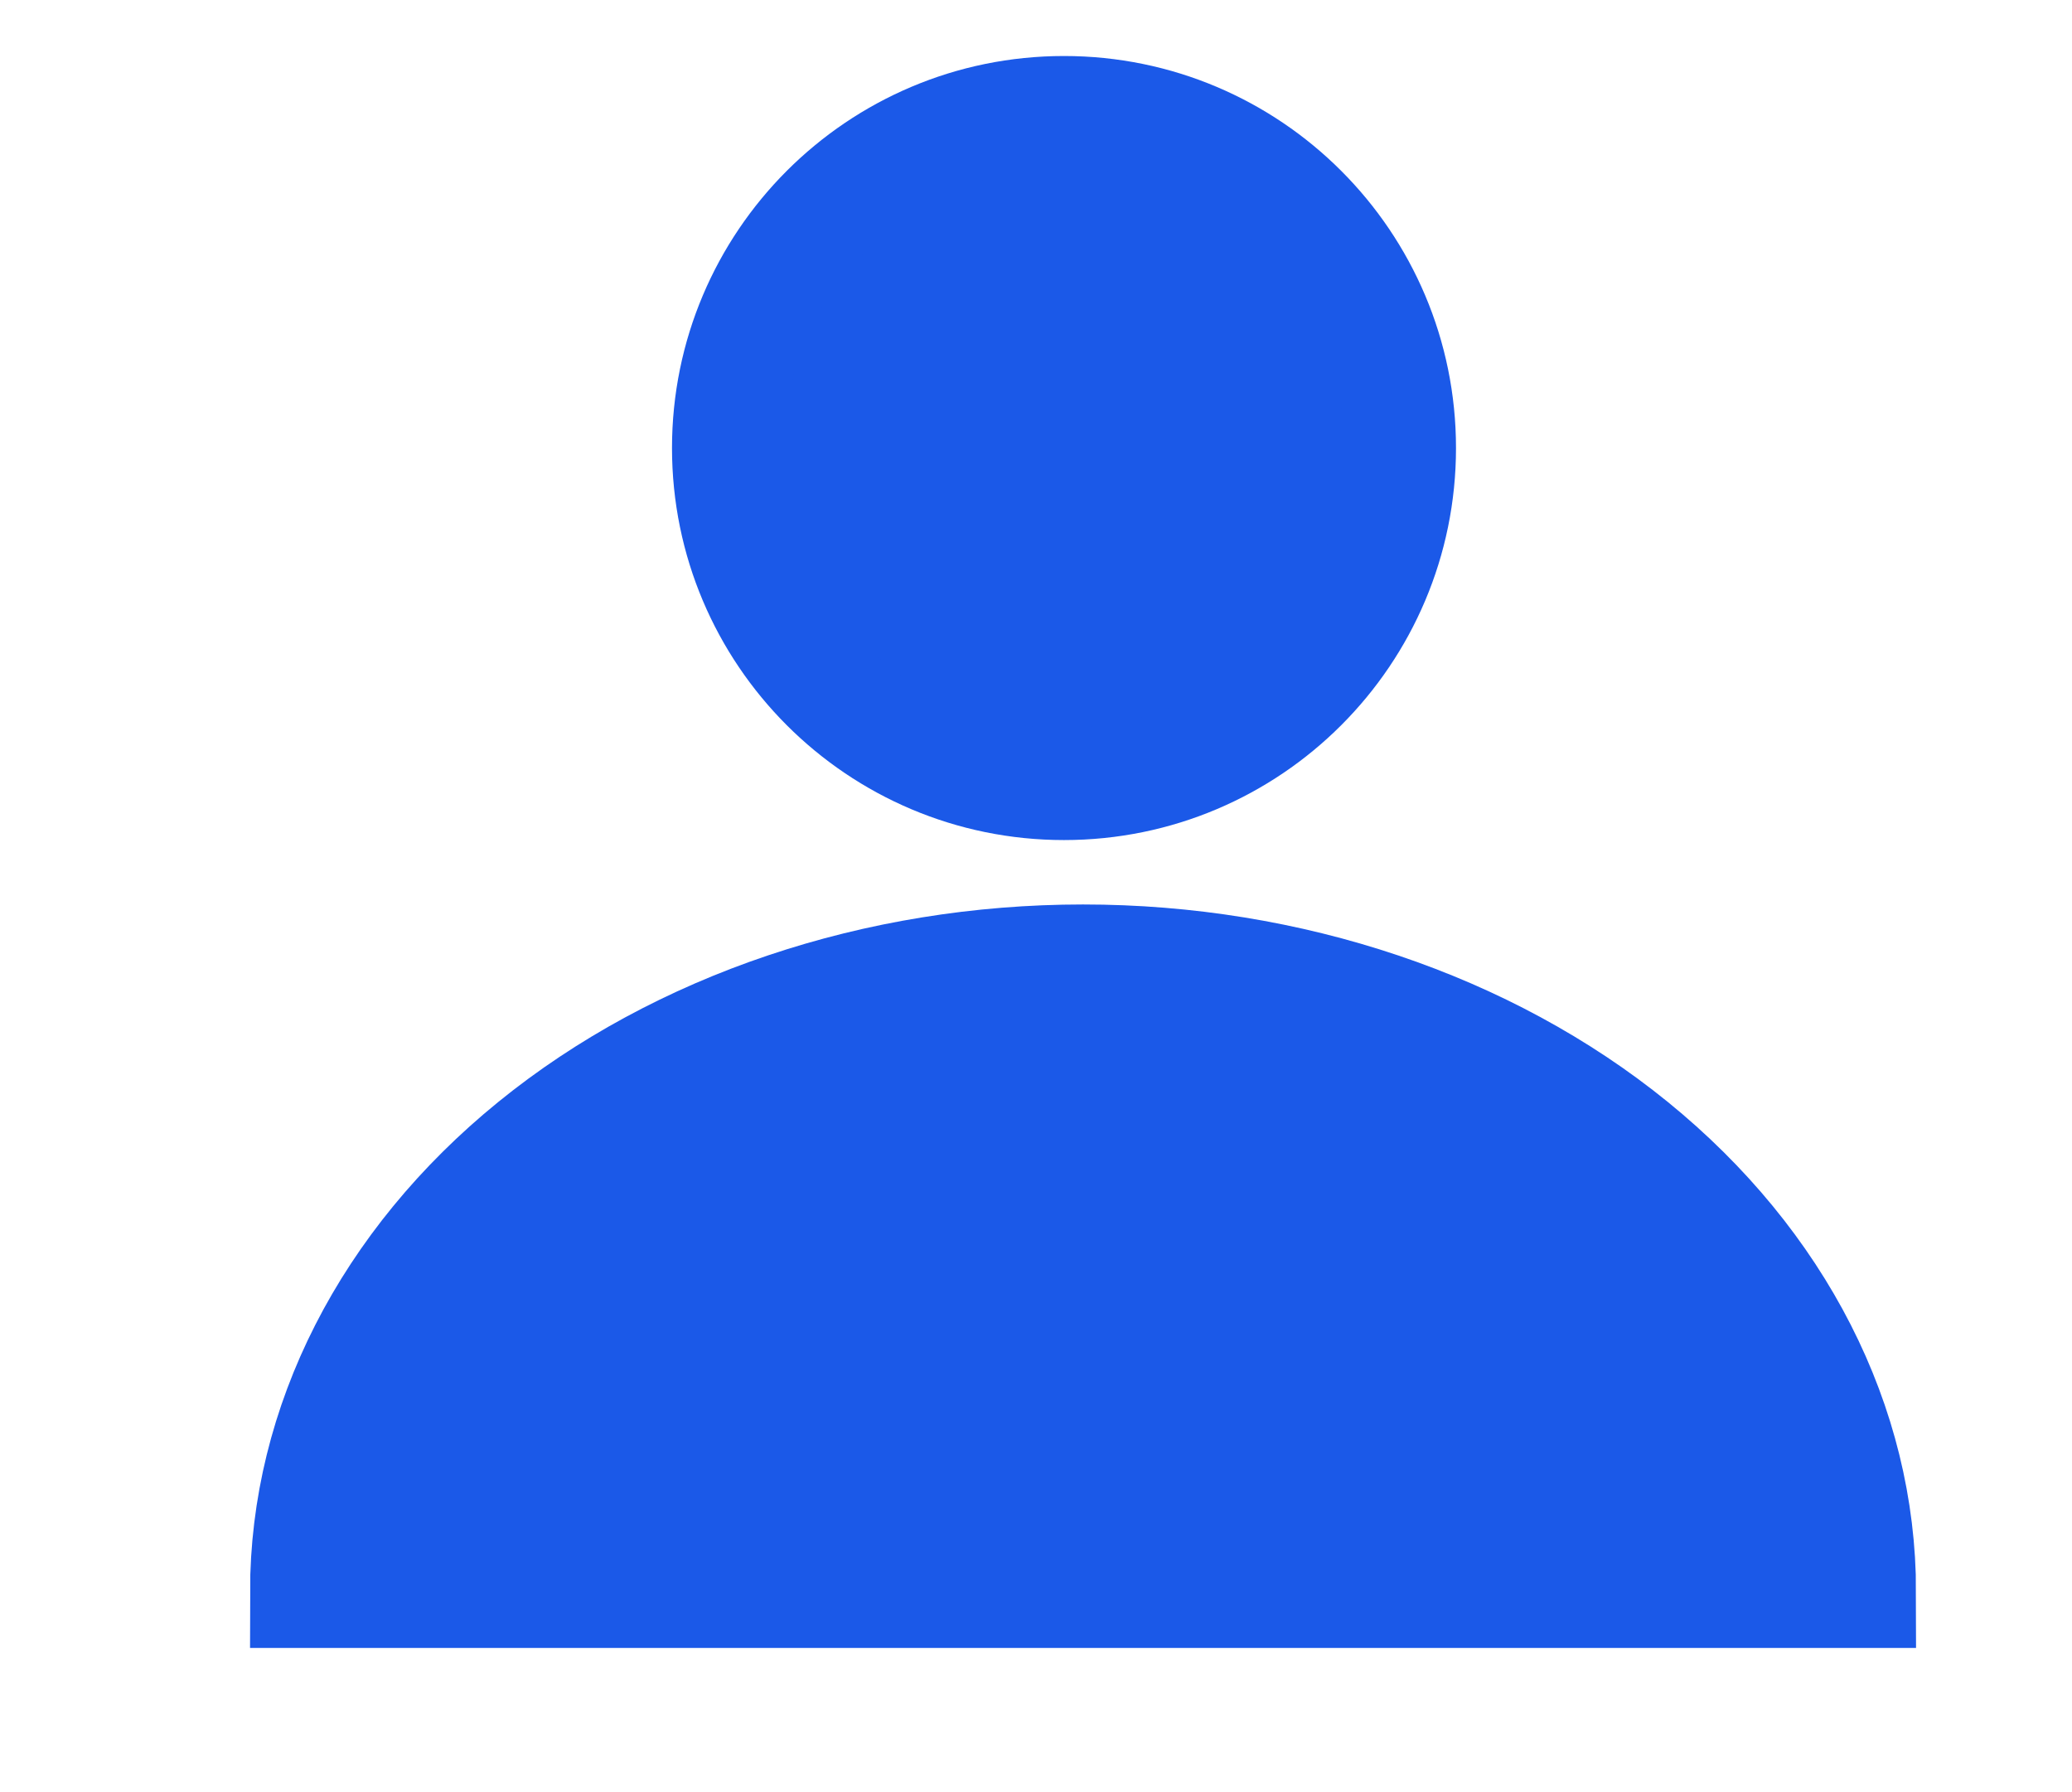
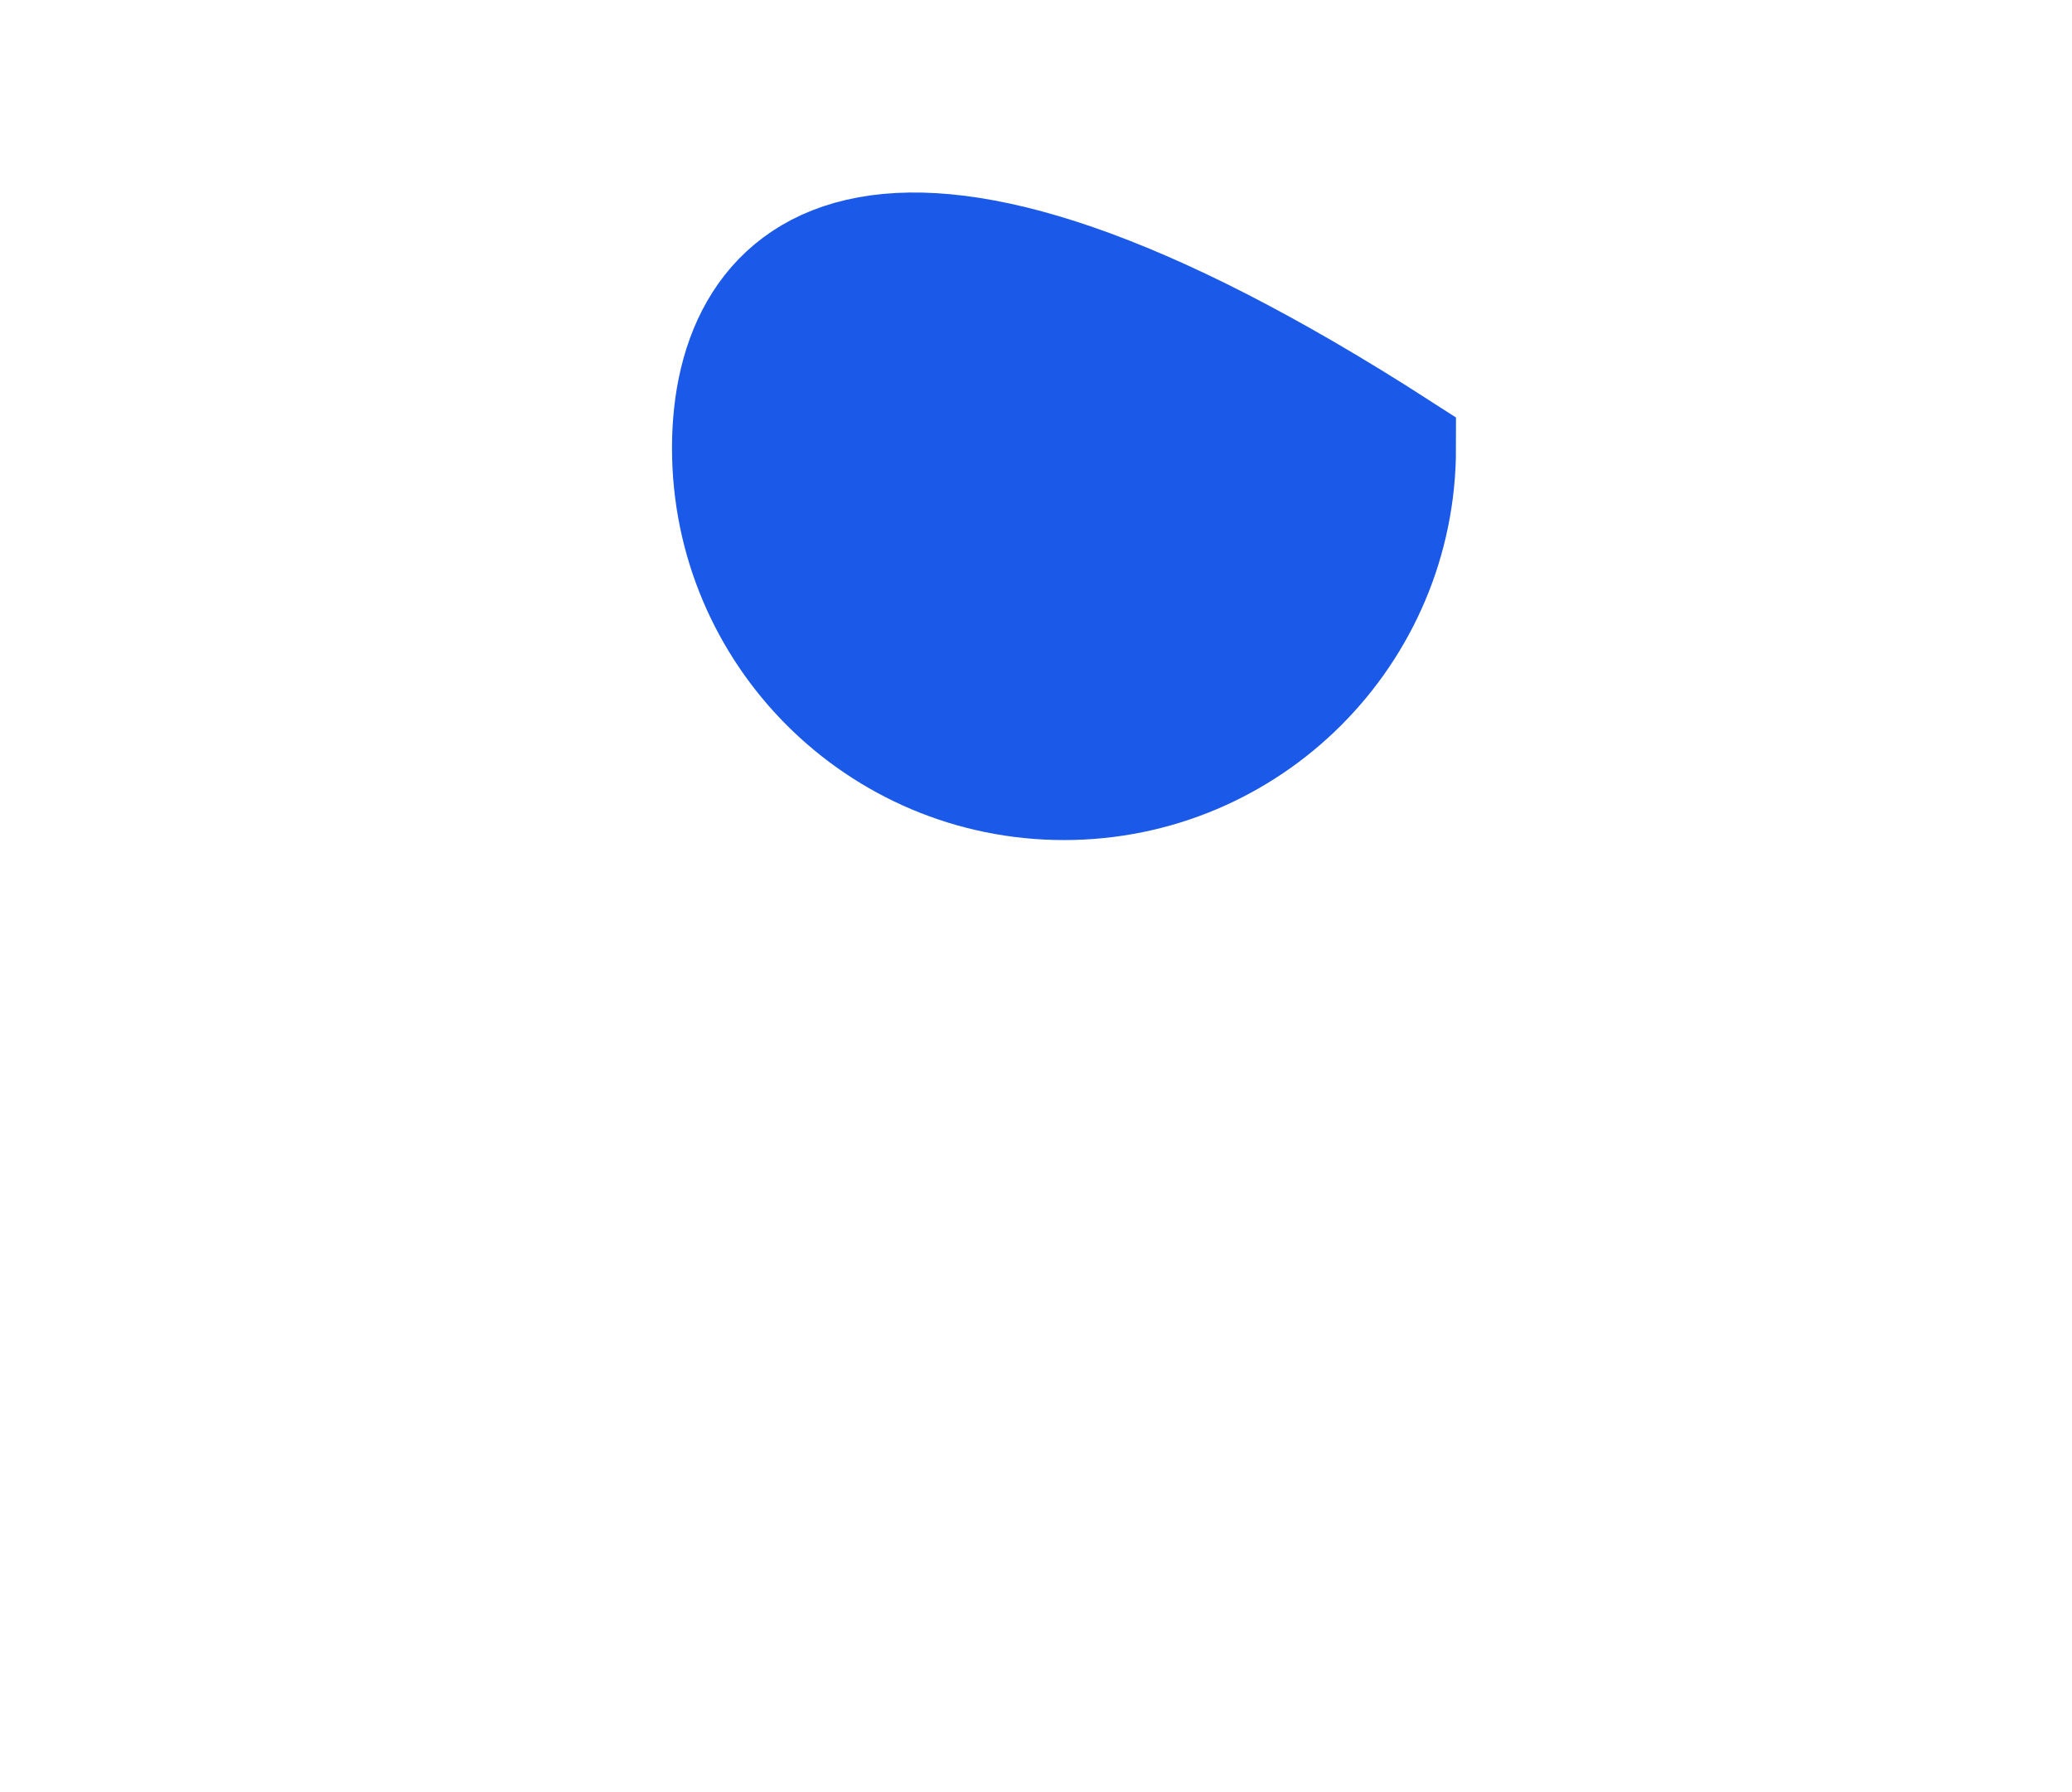
<svg xmlns="http://www.w3.org/2000/svg" width="37" height="32" viewBox="0 0 37 32" fill="none">
-   <path d="M19 14C22.314 14 25 11.314 25 8C25 4.686 22.314 2 19 2C15.686 2 13 4.686 13 8C13 11.314 15.686 14 19 14Z" fill="#1B59E8" stroke="#1B59E8" stroke-width="2" />
-   <path d="M33.215 28.425C33.215 25.435 31.753 22.567 29.151 20.452C26.549 18.338 23.02 17.15 19.34 17.15C15.66 17.15 12.131 18.338 9.529 20.452C6.927 22.567 5.465 25.435 5.465 28.425H33.215Z" fill="#1B59E8" stroke="#1B59E8" stroke-width="2" />
+   <path d="M19 14C22.314 14 25 11.314 25 8C15.686 2 13 4.686 13 8C13 11.314 15.686 14 19 14Z" fill="#1B59E8" stroke="#1B59E8" stroke-width="2" />
</svg>